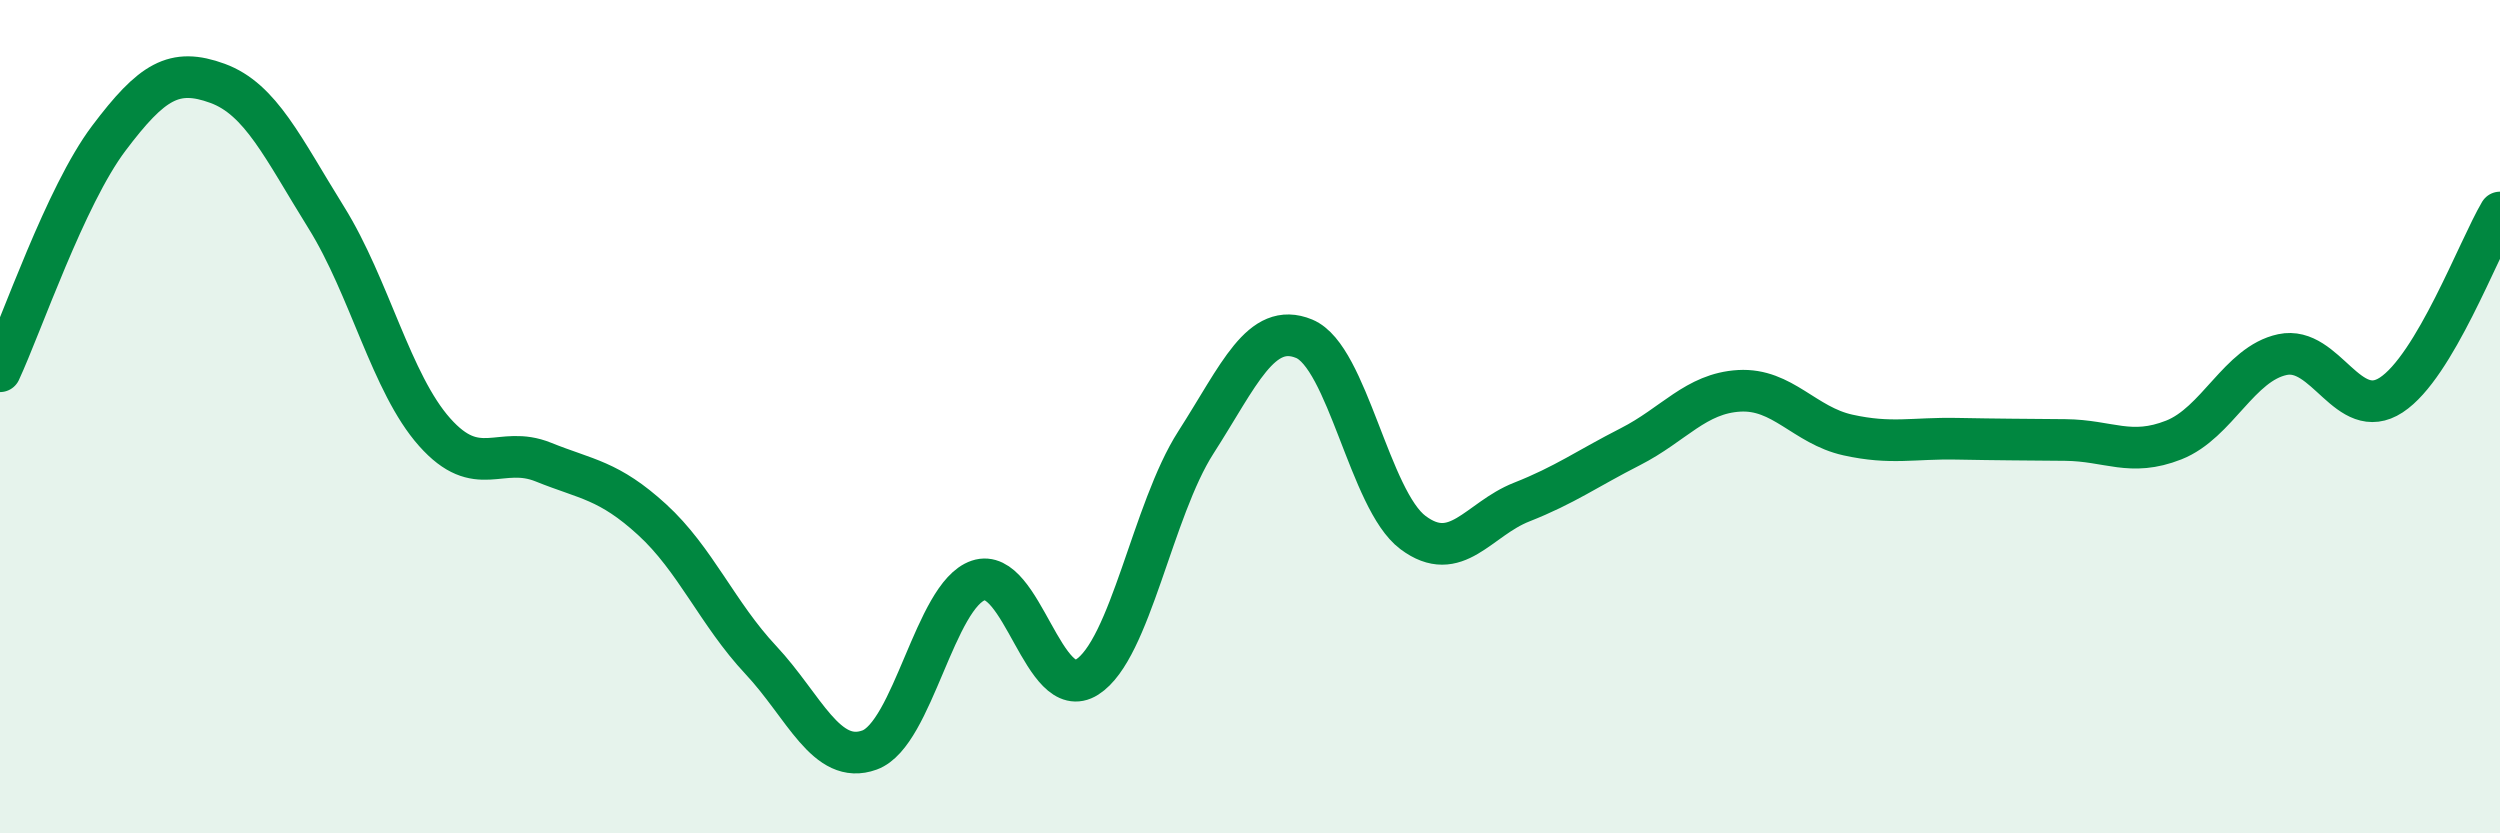
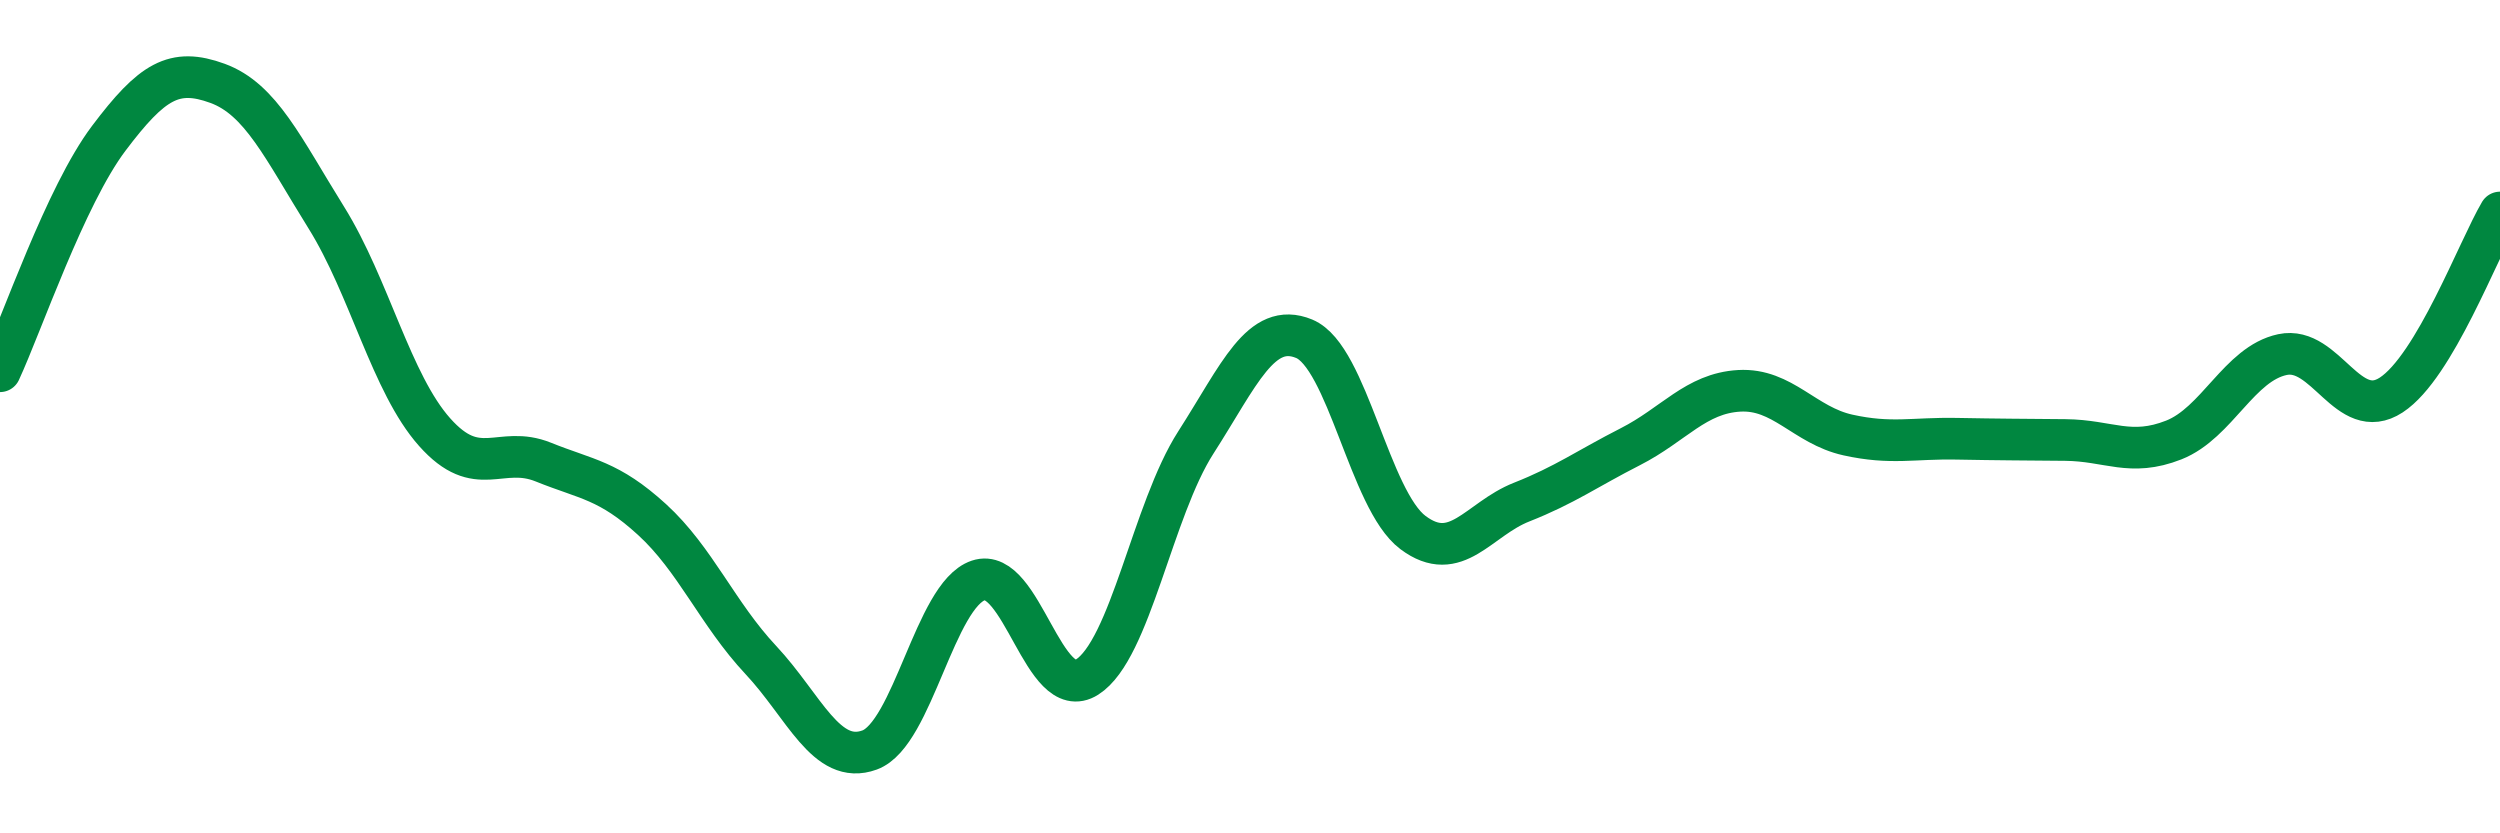
<svg xmlns="http://www.w3.org/2000/svg" width="60" height="20" viewBox="0 0 60 20">
-   <path d="M 0,8.91 C 0.52,7.79 1.57,4.7 2.61,3.32 C 3.65,1.94 4.18,1.62 5.22,2 C 6.26,2.38 6.79,3.55 7.83,5.22 C 8.87,6.89 9.39,9.2 10.43,10.37 C 11.47,11.54 12,10.67 13.04,11.09 C 14.08,11.51 14.61,11.52 15.65,12.47 C 16.69,13.42 17.22,14.73 18.26,15.84 C 19.3,16.95 19.83,18.38 20.87,18 C 21.91,17.62 22.44,14.28 23.48,13.93 C 24.52,13.58 25.05,16.91 26.09,16.25 C 27.13,15.59 27.66,12.24 28.7,10.62 C 29.74,9 30.26,7.7 31.3,8.13 C 32.34,8.56 32.87,12 33.91,12.78 C 34.95,13.56 35.48,12.46 36.52,12.05 C 37.56,11.64 38.09,11.25 39.13,10.72 C 40.17,10.19 40.7,9.44 41.74,9.38 C 42.78,9.32 43.31,10.21 44.35,10.44 C 45.39,10.67 45.92,10.51 46.96,10.53 C 48,10.55 48.53,10.55 49.57,10.56 C 50.61,10.57 51.13,10.97 52.17,10.56 C 53.21,10.15 53.74,8.73 54.78,8.51 C 55.82,8.29 56.35,10.16 57.39,9.48 C 58.43,8.8 59.48,5.98 60,5.1L60 20L0 20Z" fill="#008740" opacity="0.1" stroke-linecap="round" stroke-linejoin="round" />
  <path d="M 0,8.91 C 0.52,7.79 1.57,4.7 2.61,3.32 C 3.65,1.94 4.18,1.62 5.22,2 C 6.26,2.38 6.79,3.55 7.83,5.22 C 8.87,6.89 9.39,9.2 10.43,10.37 C 11.47,11.54 12,10.67 13.04,11.09 C 14.08,11.51 14.61,11.52 15.65,12.47 C 16.69,13.42 17.22,14.73 18.26,15.84 C 19.3,16.95 19.83,18.38 20.87,18 C 21.91,17.62 22.44,14.28 23.48,13.93 C 24.52,13.58 25.05,16.91 26.09,16.25 C 27.13,15.59 27.66,12.24 28.7,10.62 C 29.74,9 30.26,7.7 31.3,8.13 C 32.34,8.56 32.87,12 33.91,12.78 C 34.95,13.56 35.48,12.46 36.52,12.05 C 37.56,11.64 38.09,11.25 39.13,10.72 C 40.17,10.19 40.7,9.44 41.74,9.38 C 42.78,9.32 43.31,10.21 44.35,10.44 C 45.39,10.67 45.92,10.51 46.96,10.53 C 48,10.55 48.53,10.55 49.57,10.56 C 50.61,10.57 51.13,10.97 52.17,10.56 C 53.21,10.15 53.74,8.73 54.78,8.51 C 55.82,8.29 56.35,10.16 57.39,9.48 C 58.43,8.8 59.48,5.98 60,5.1" stroke="#008740" stroke-width="1" fill="none" stroke-linecap="round" stroke-linejoin="round" />
</svg>